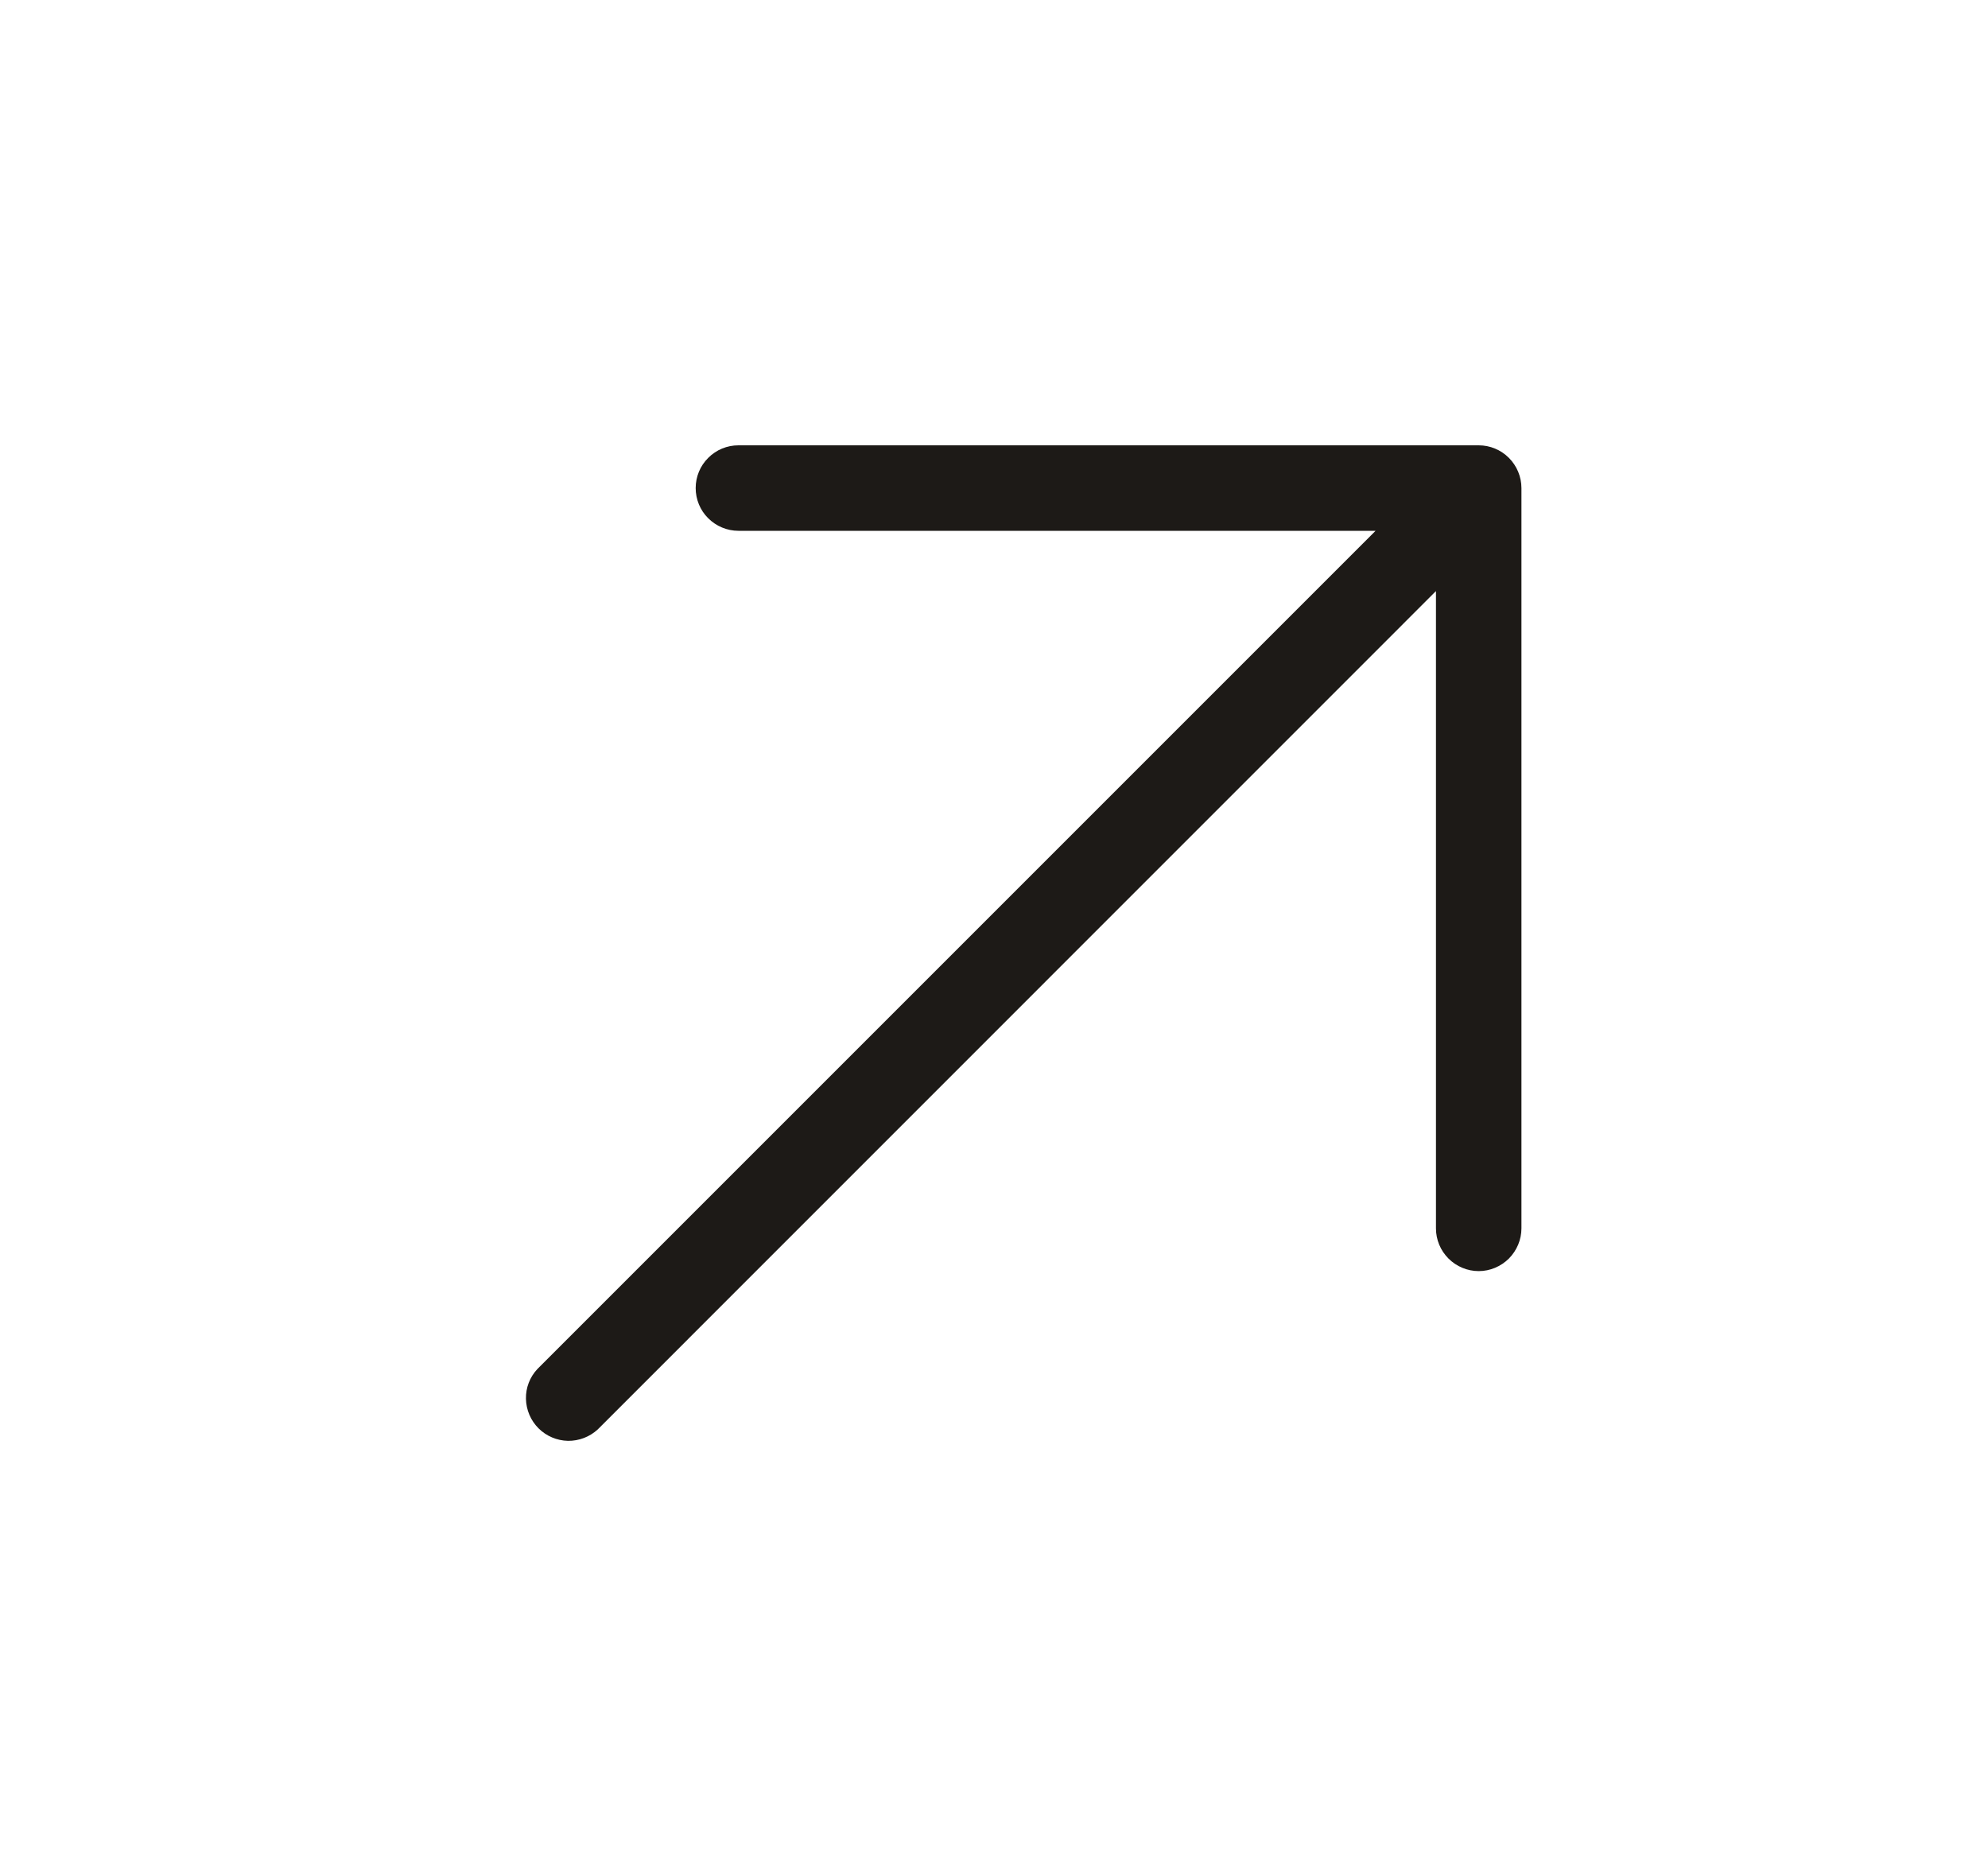
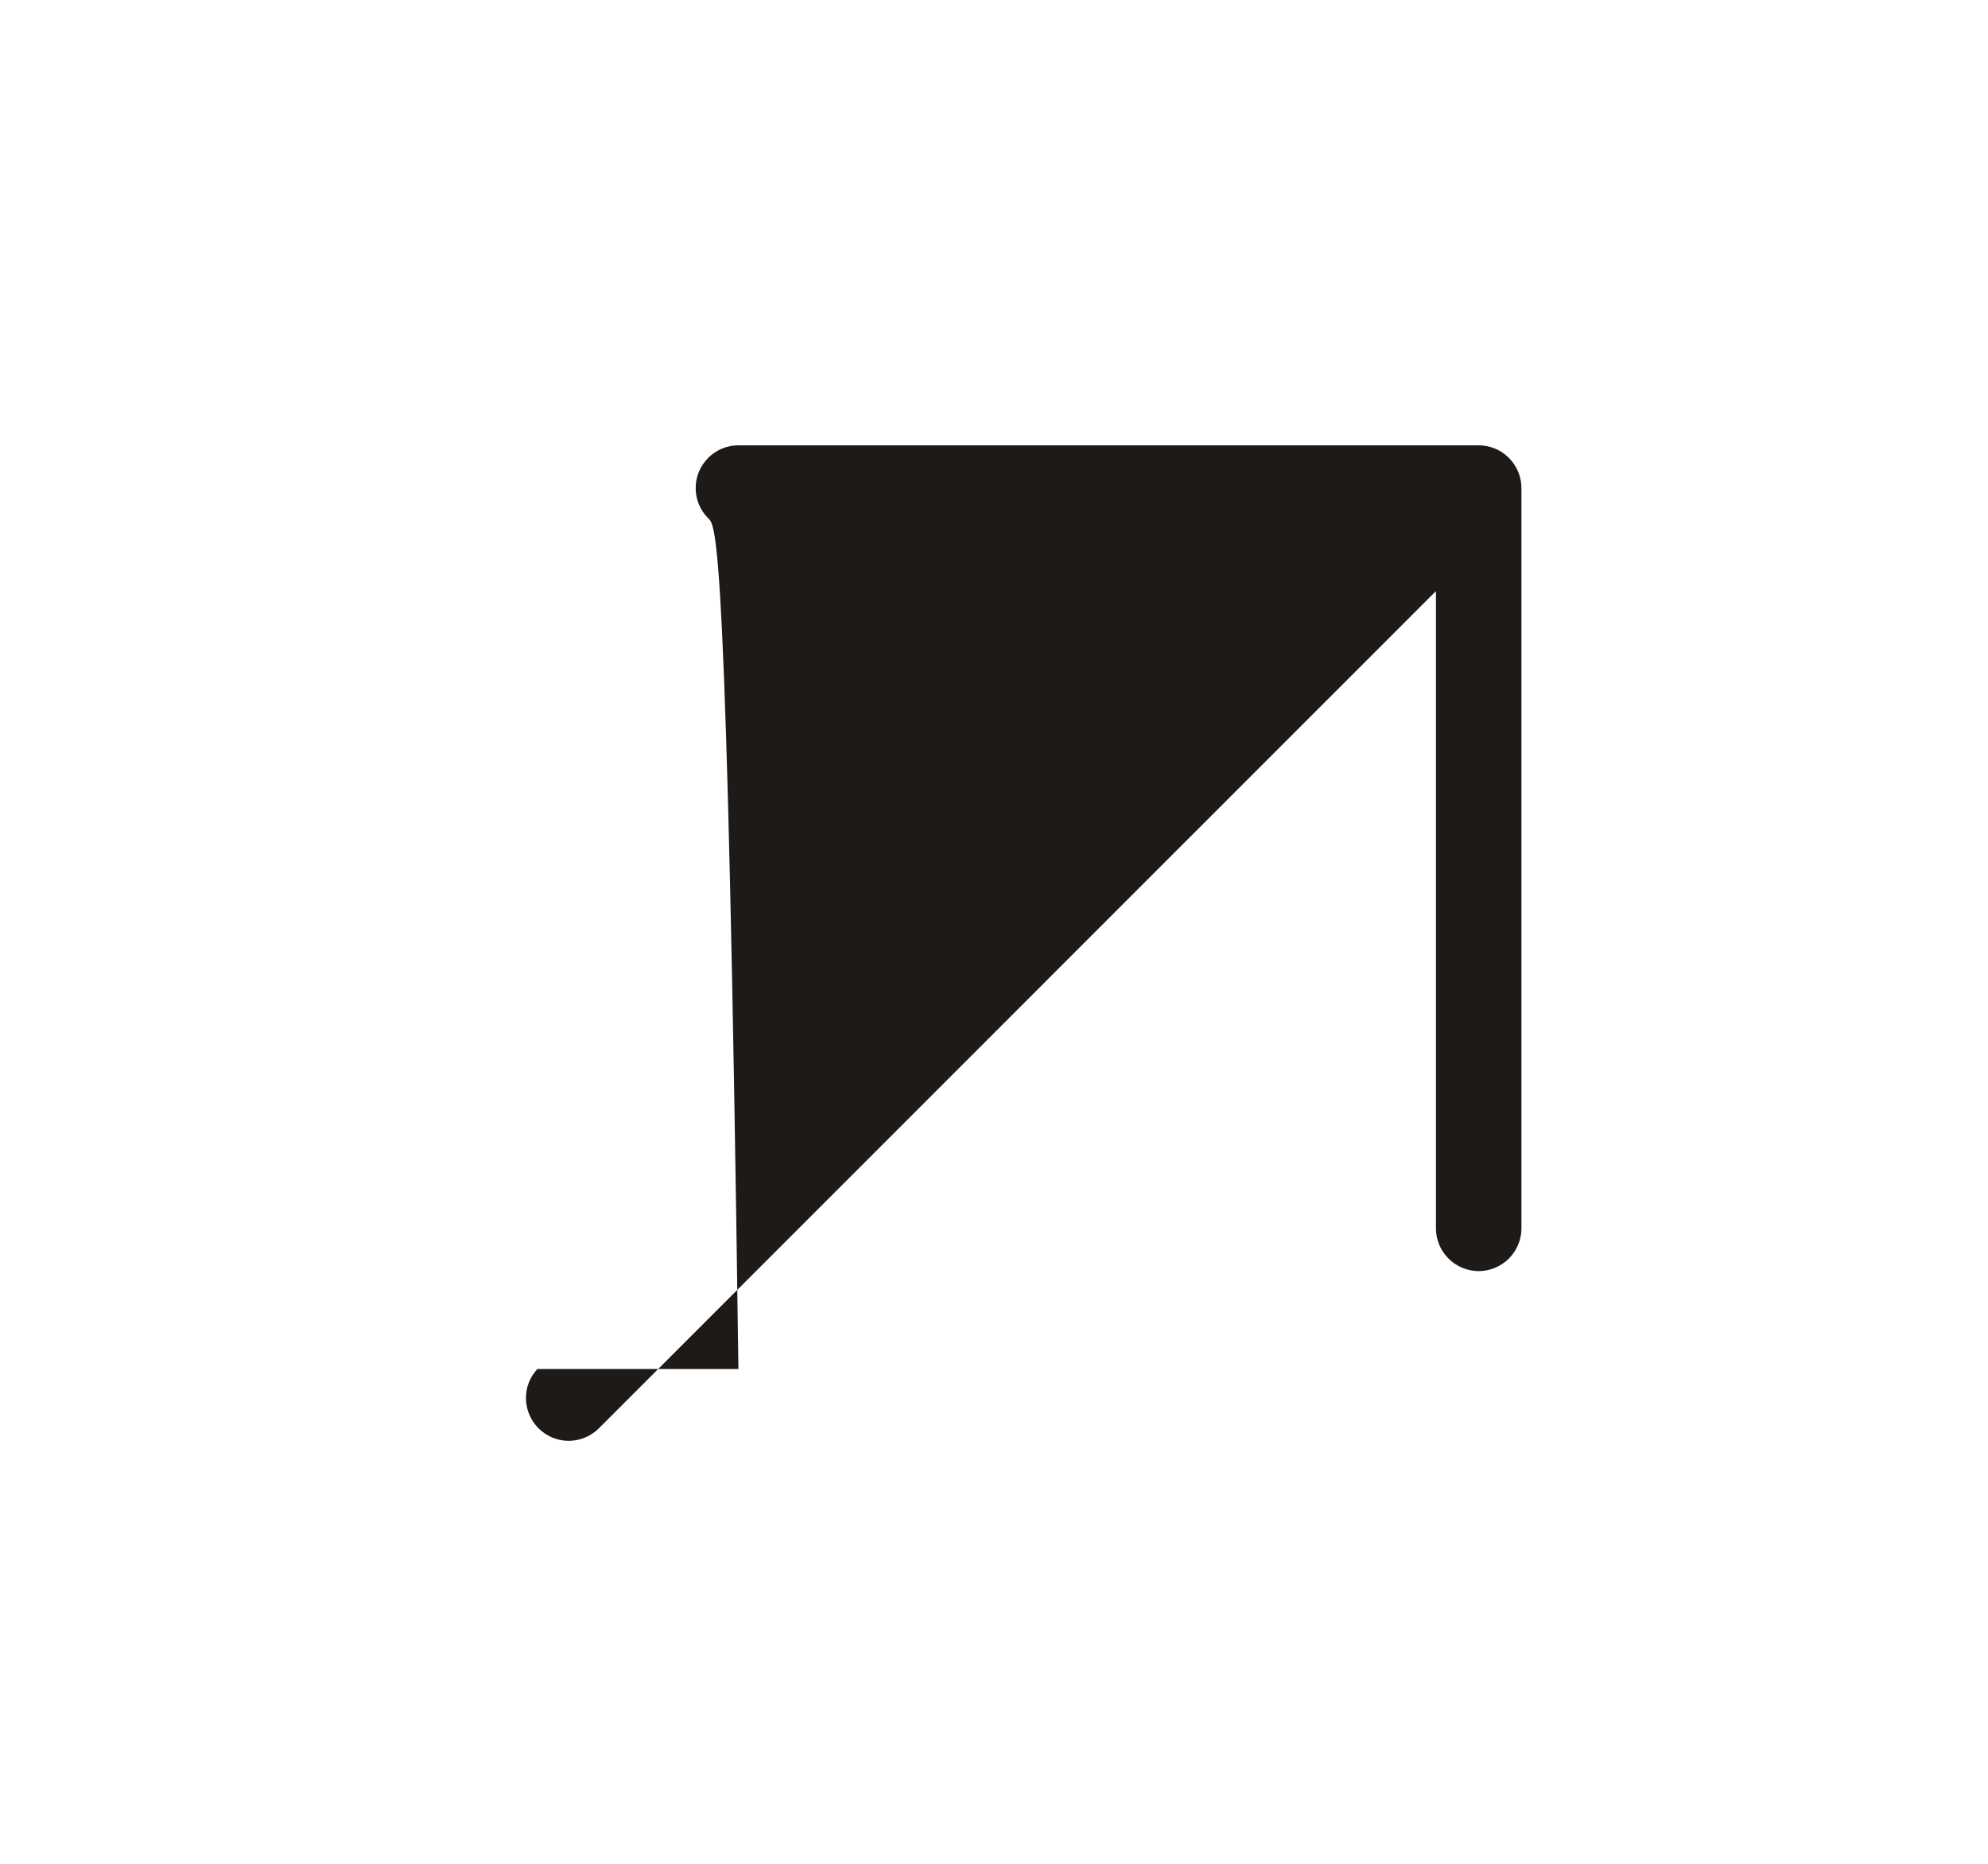
<svg xmlns="http://www.w3.org/2000/svg" width="16" height="15" viewBox="0 0 16 15" fill="none">
-   <path d="M12.245 3.928V9.886C12.245 9.977 12.208 10.064 12.144 10.129C12.079 10.193 11.992 10.23 11.901 10.23C11.81 10.23 11.722 10.193 11.658 10.129C11.593 10.064 11.557 9.977 11.557 9.886V4.757L4.811 11.504C4.746 11.564 4.66 11.597 4.571 11.596C4.482 11.594 4.397 11.558 4.334 11.495C4.271 11.432 4.235 11.347 4.233 11.258C4.231 11.169 4.264 11.083 4.325 11.018L11.071 4.272H5.943C5.852 4.272 5.764 4.235 5.7 4.171C5.635 4.107 5.599 4.019 5.599 3.928C5.599 3.837 5.635 3.749 5.7 3.685C5.764 3.62 5.852 3.584 5.943 3.584H11.901C11.992 3.584 12.079 3.62 12.144 3.685C12.208 3.749 12.245 3.837 12.245 3.928Z" fill="#1D1A17" />
+   <path d="M12.245 3.928V9.886C12.245 9.977 12.208 10.064 12.144 10.129C12.079 10.193 11.992 10.23 11.901 10.23C11.81 10.23 11.722 10.193 11.658 10.129C11.593 10.064 11.557 9.977 11.557 9.886V4.757L4.811 11.504C4.746 11.564 4.66 11.597 4.571 11.596C4.482 11.594 4.397 11.558 4.334 11.495C4.271 11.432 4.235 11.347 4.233 11.258C4.231 11.169 4.264 11.083 4.325 11.018H5.943C5.852 4.272 5.764 4.235 5.7 4.171C5.635 4.107 5.599 4.019 5.599 3.928C5.599 3.837 5.635 3.749 5.7 3.685C5.764 3.62 5.852 3.584 5.943 3.584H11.901C11.992 3.584 12.079 3.62 12.144 3.685C12.208 3.749 12.245 3.837 12.245 3.928Z" fill="#1D1A17" />
</svg>